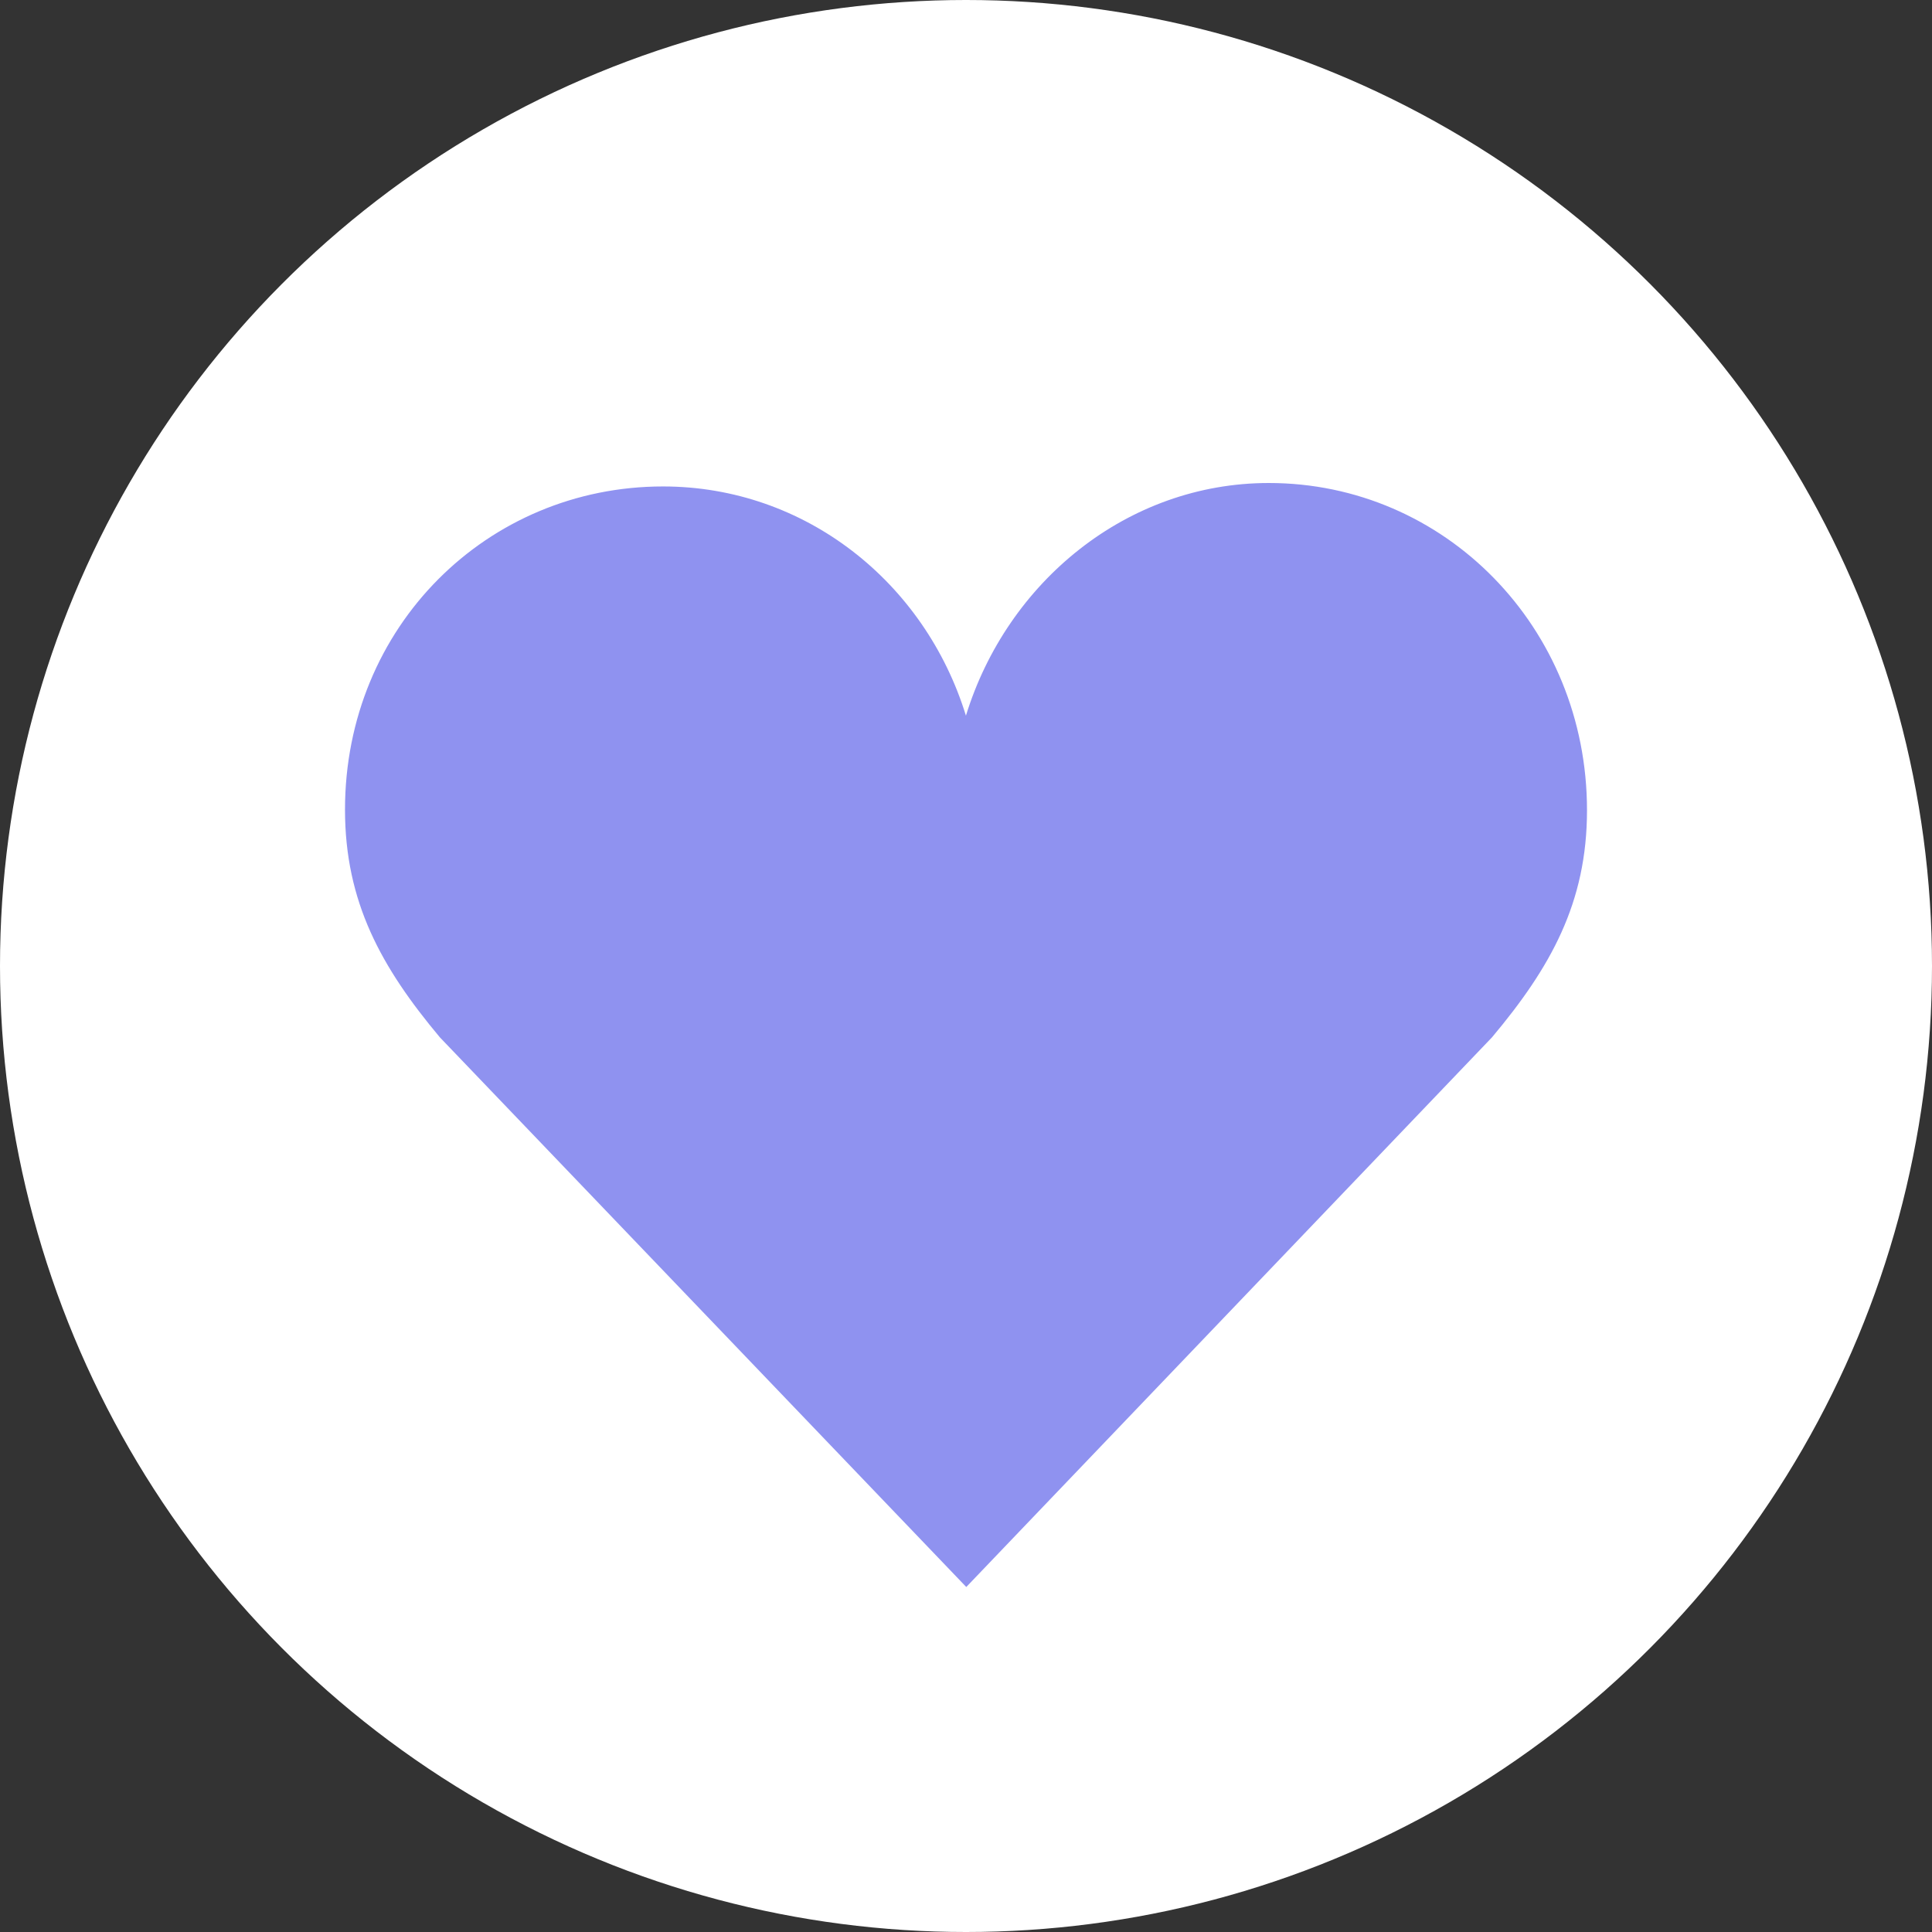
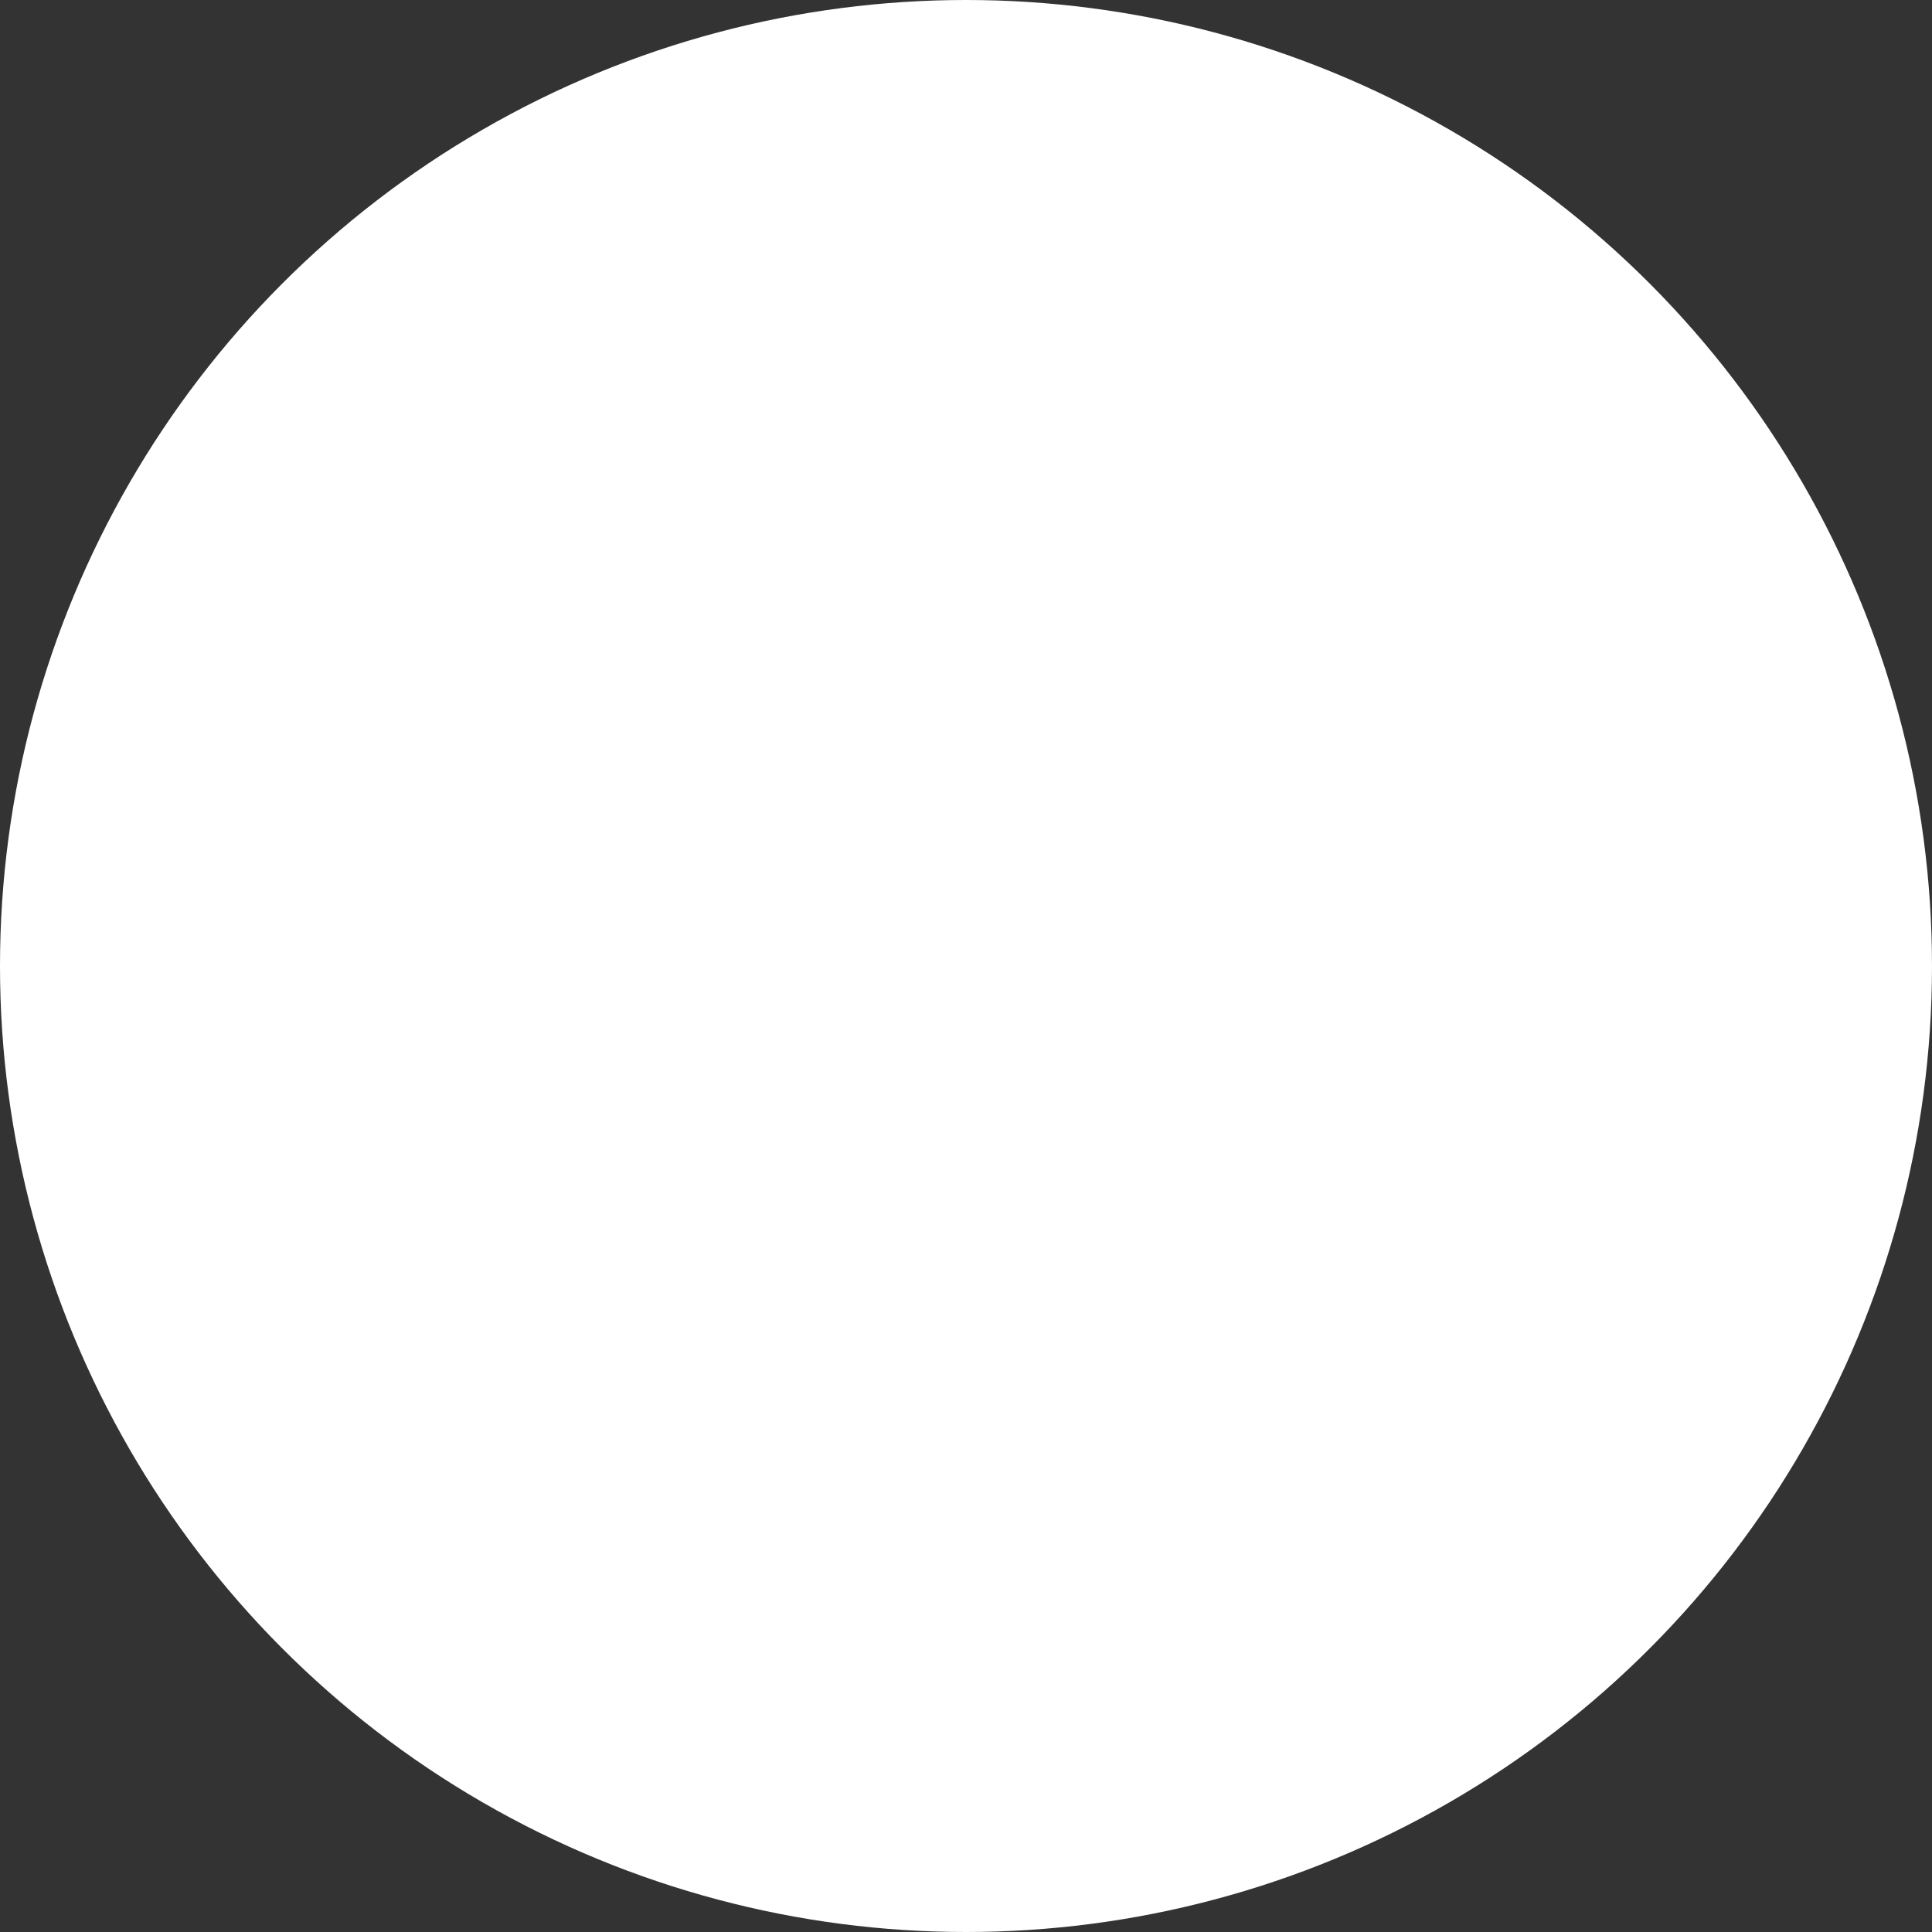
<svg xmlns="http://www.w3.org/2000/svg" width="28" height="28" viewBox="0 0 28 28" fill="none">
  <rect x="0" y="0" width="28" height="28" fill="#333333" stroke="none" />
  <circle cx="14" cy="14" r="14" fill="white" />
-   <path d="M23 11.743C23 9.089 20.934 7 18.389 7C16.334 7 14.595 8.434 13.999 10.372C13.403 8.435 11.665 7.05 9.609 7.05C7.064 7.05 5 9.079 5 11.734C5 13.074 5.527 14.021 6.375 15.034L14.004 23L21.623 15.034C22.473 14.021 23 13.082 23 11.743Z" fill="#8F92F0" />
</svg>